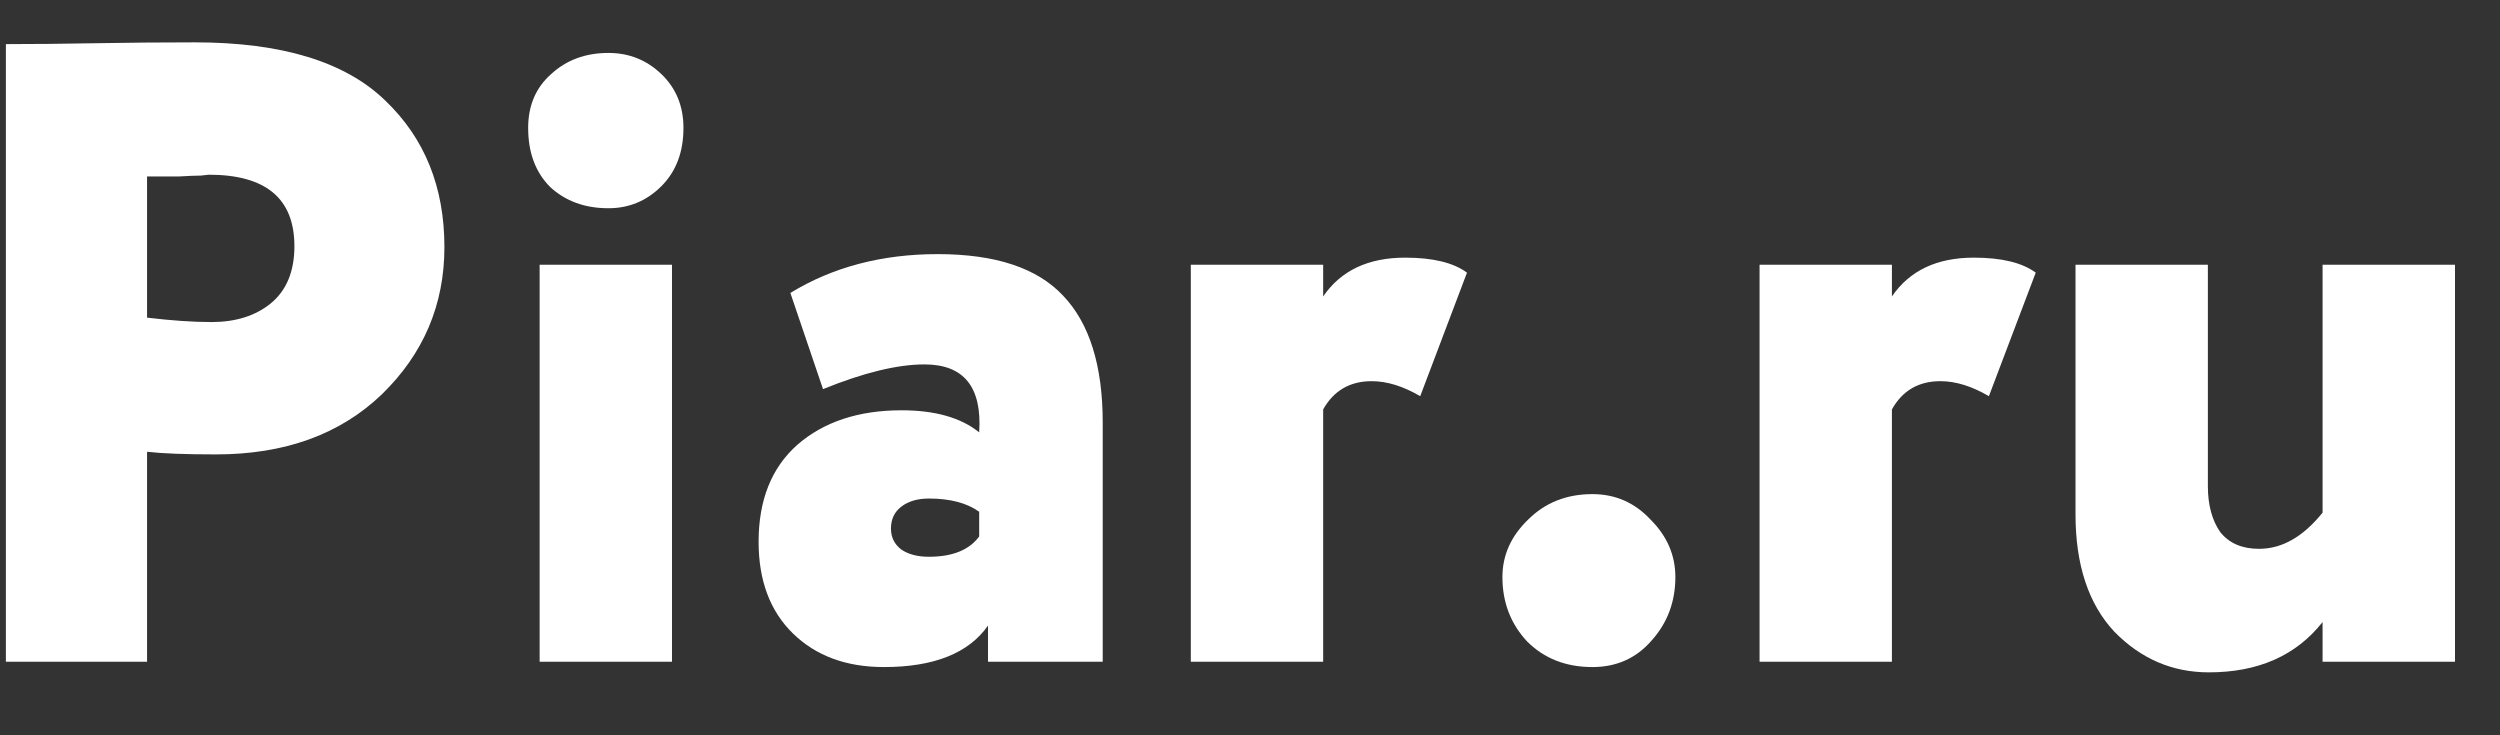
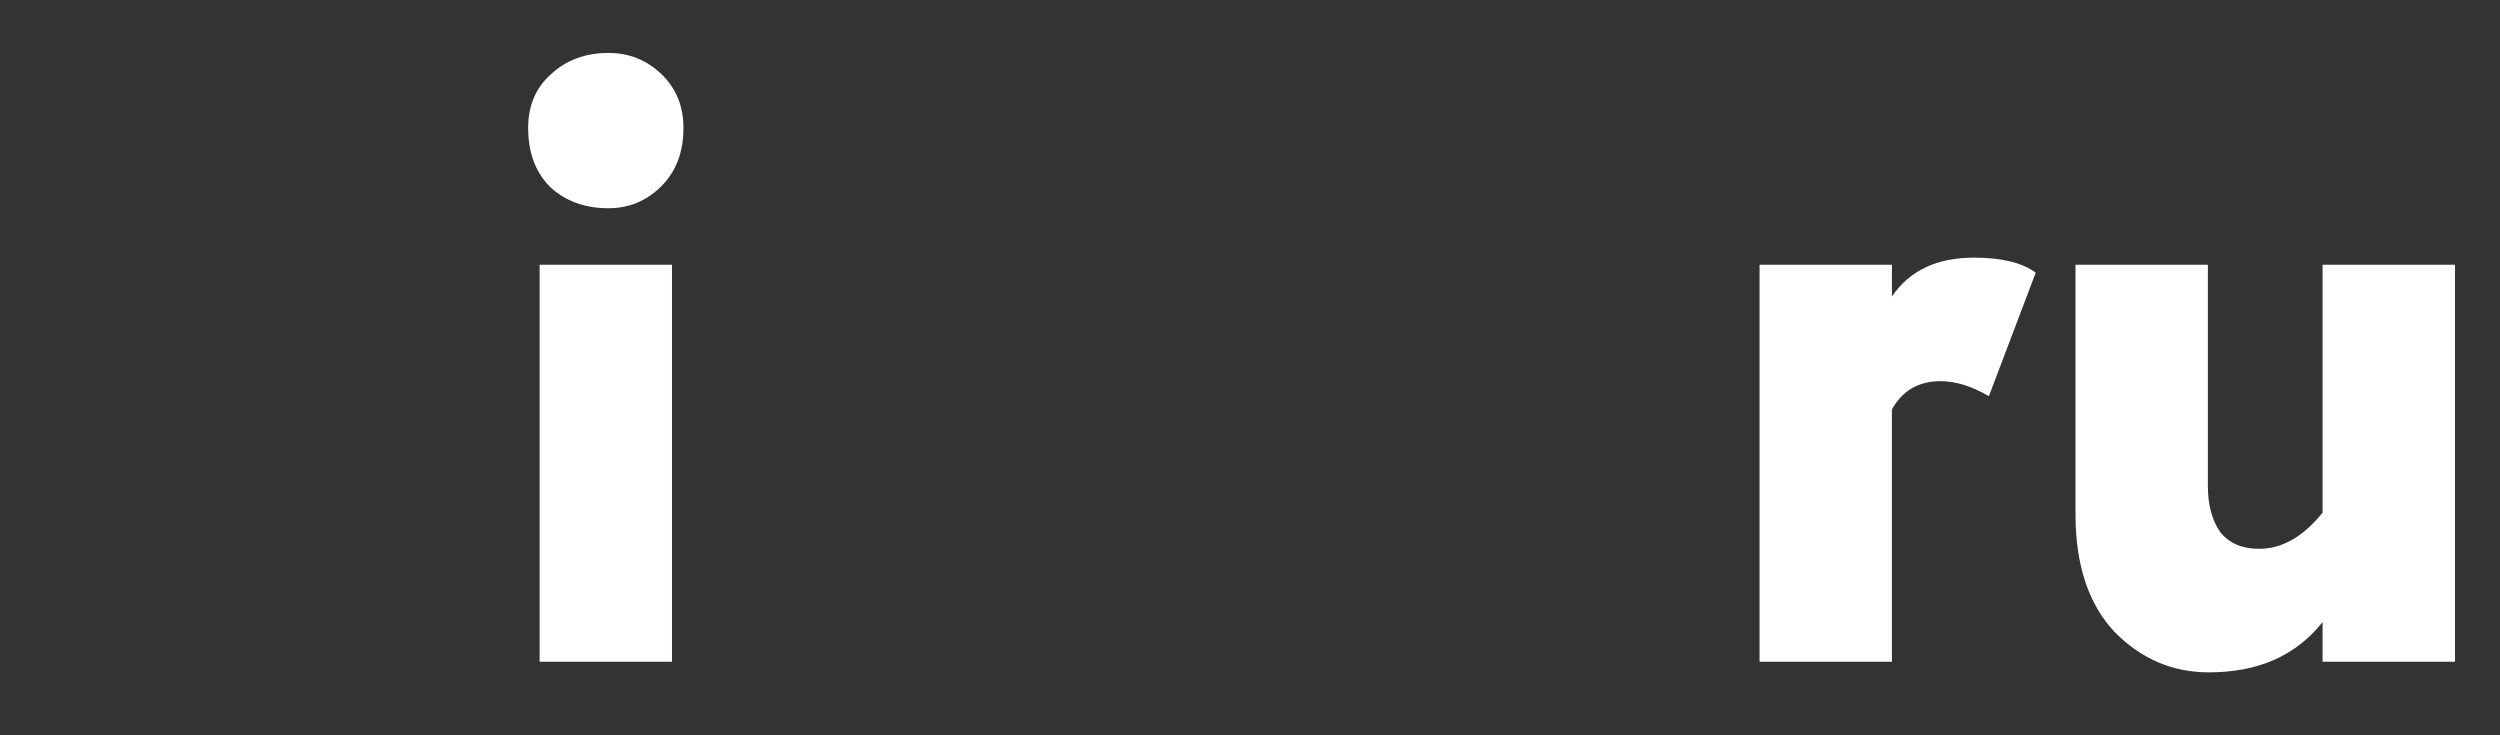
<svg xmlns="http://www.w3.org/2000/svg" width="34" height="10" viewBox="0 0 34 10" fill="none">
  <rect x="0" y="0" width="34" height="10" fill="#333333" stroke="none" />
-   <path d="M2 6.144V9H0.08V0.6C0.448 0.6 0.852 0.596 1.292 0.588C1.74 0.58 2.192 0.576 2.648 0.576C3.832 0.576 4.696 0.84 5.24 1.368C5.776 1.88 6.044 2.544 6.044 3.36C6.044 4.144 5.76 4.812 5.192 5.364C4.624 5.908 3.872 6.18 2.936 6.18C2.52 6.18 2.208 6.168 2 6.144ZM2.84 2.376C2.832 2.376 2.796 2.38 2.732 2.388C2.668 2.388 2.568 2.392 2.432 2.4C2.296 2.4 2.152 2.4 2 2.4V4.32C2.336 4.36 2.628 4.38 2.876 4.38C3.204 4.38 3.472 4.296 3.68 4.128C3.896 3.952 4.004 3.692 4.004 3.348C4.004 2.7 3.616 2.376 2.84 2.376Z" fill="white" />
  <path d="M9.139 9H7.339V3.6H9.139V9ZM7.183 1.74C7.183 1.436 7.287 1.192 7.495 1.008C7.703 0.816 7.963 0.72 8.275 0.72C8.555 0.72 8.795 0.816 8.995 1.008C9.195 1.2 9.295 1.444 9.295 1.74C9.295 2.068 9.195 2.332 8.995 2.532C8.795 2.732 8.555 2.832 8.275 2.832C7.955 2.832 7.691 2.736 7.483 2.544C7.283 2.344 7.183 2.076 7.183 1.74Z" fill="white" />
-   <path d="M11.193 5.292L10.749 3.984C11.325 3.632 11.993 3.456 12.753 3.456C13.537 3.456 14.105 3.644 14.457 4.02C14.817 4.396 14.997 4.972 14.997 5.748V9H13.437V8.508C13.173 8.884 12.701 9.072 12.021 9.072C11.509 9.072 11.097 8.92 10.785 8.616C10.473 8.312 10.317 7.896 10.317 7.368C10.317 6.8 10.493 6.36 10.845 6.048C11.205 5.736 11.677 5.58 12.261 5.58C12.717 5.58 13.069 5.68 13.317 5.88C13.357 5.264 13.109 4.956 12.573 4.956C12.205 4.956 11.745 5.068 11.193 5.292ZM12.633 7.572C12.953 7.572 13.181 7.48 13.317 7.296V6.96C13.149 6.84 12.921 6.78 12.633 6.78C12.481 6.78 12.357 6.816 12.261 6.888C12.165 6.96 12.117 7.06 12.117 7.188C12.117 7.308 12.165 7.404 12.261 7.476C12.357 7.54 12.481 7.572 12.633 7.572Z" fill="white" />
-   <path d="M17.995 9H16.195V3.6H17.995V4.032C18.235 3.68 18.607 3.504 19.111 3.504C19.487 3.504 19.767 3.572 19.951 3.708L19.315 5.388C19.083 5.252 18.863 5.184 18.655 5.184C18.359 5.184 18.139 5.312 17.995 5.568V9Z" fill="white" />
-   <path d="M20.433 7.848C20.433 7.552 20.549 7.292 20.781 7.068C21.013 6.836 21.305 6.72 21.657 6.72C21.969 6.72 22.233 6.836 22.449 7.068C22.673 7.292 22.785 7.552 22.785 7.848C22.785 8.184 22.677 8.472 22.461 8.712C22.253 8.952 21.985 9.072 21.657 9.072C21.297 9.072 21.001 8.956 20.769 8.724C20.545 8.484 20.433 8.192 20.433 7.848Z" fill="white" />
  <path d="M25.73 9H23.93V3.6H25.73V4.032C25.97 3.68 26.341 3.504 26.846 3.504C27.221 3.504 27.502 3.572 27.686 3.708L27.049 5.388C26.817 5.252 26.598 5.184 26.39 5.184C26.093 5.184 25.873 5.312 25.73 5.568V9Z" fill="white" />
  <path d="M31.587 3.6H33.388V9H31.587V8.46C31.227 8.916 30.712 9.144 30.04 9.144C29.544 9.144 29.116 8.96 28.756 8.592C28.404 8.216 28.227 7.684 28.227 6.996V3.6H30.027V6.612C30.027 6.868 30.084 7.076 30.195 7.236C30.316 7.388 30.491 7.464 30.724 7.464C31.035 7.464 31.323 7.3 31.587 6.972V3.6Z" fill="white" />
</svg>